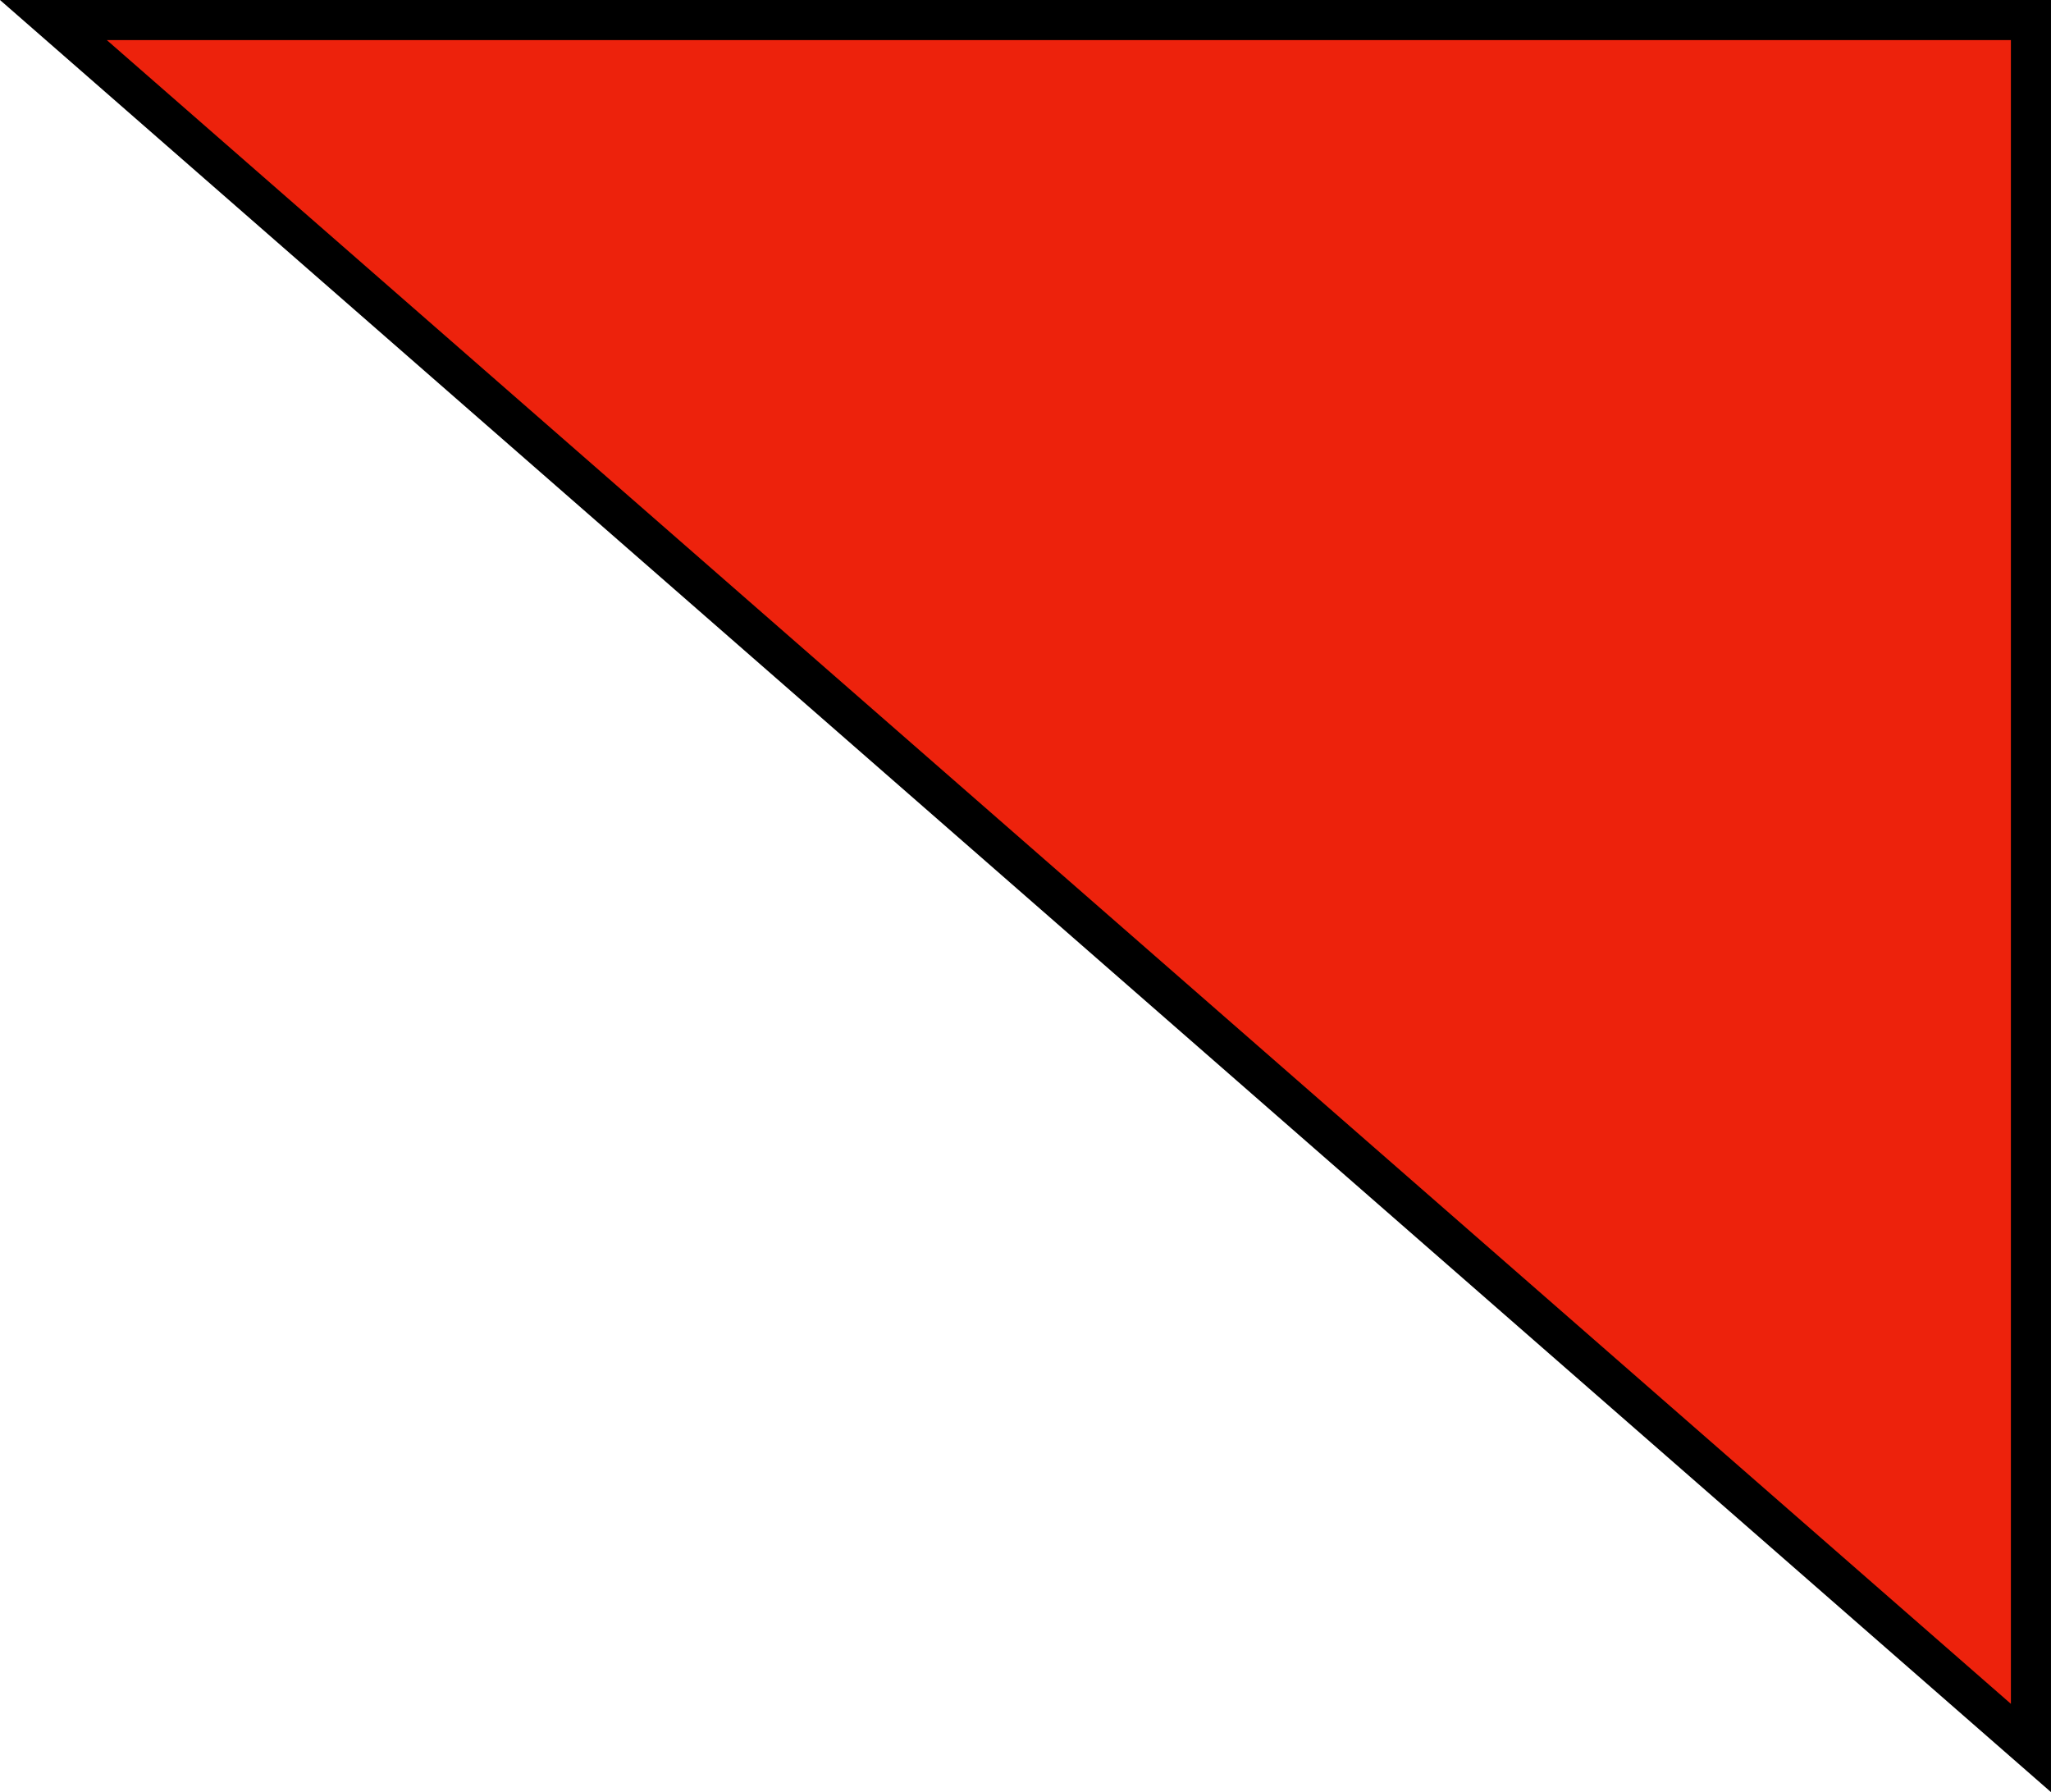
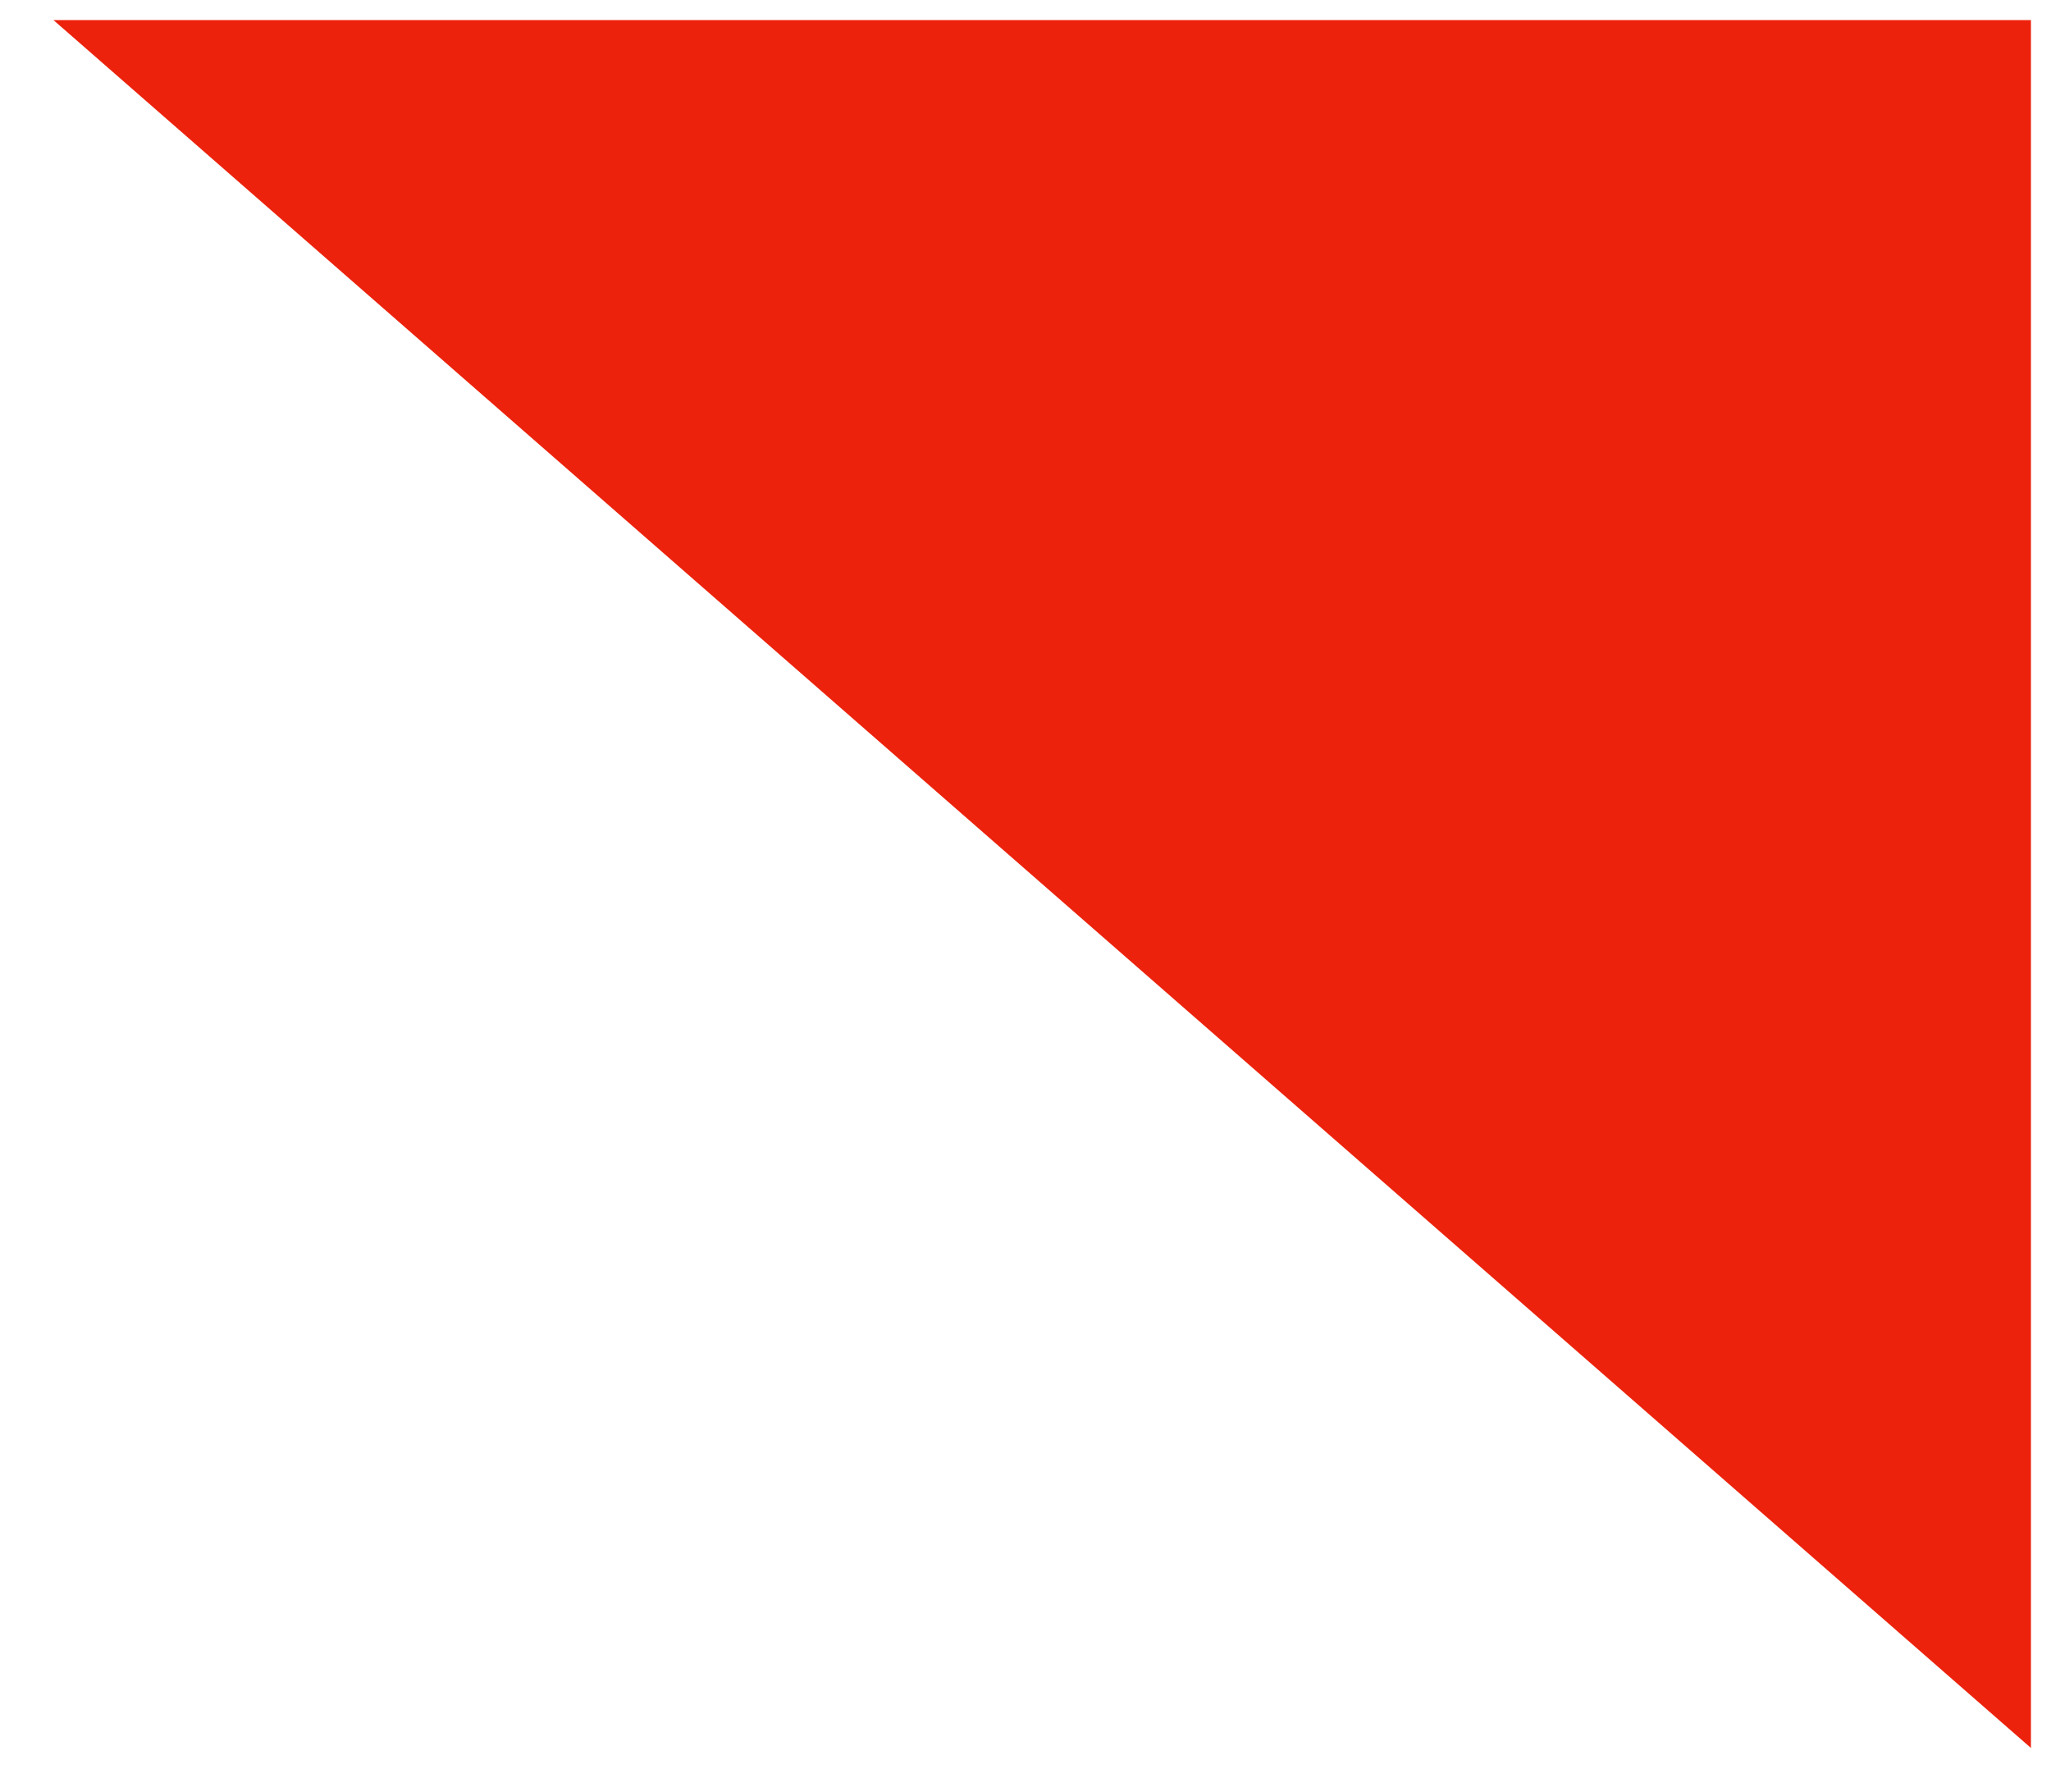
<svg xmlns="http://www.w3.org/2000/svg" width="255.792" height="223.476" viewBox="0 0 255.792 223.476">
  <g id="Path_163" data-name="Path 163" transform="translate(0 1.273)" fill="#ed220c">
    <path d="M 253.291 216.698 L 6.661 1.227 L 253.291 1.227 L 253.291 216.698 Z" stroke="none" />
-     <path d="M 250.791 211.194 L 250.791 3.727 L 13.323 3.727 L 250.791 211.194 M 255.791 222.202 L 1.234653973369859e-05 -1.273 L 255.791 -1.273 L 255.791 222.202 Z" stroke="none" fill="#000" />
  </g>
</svg>